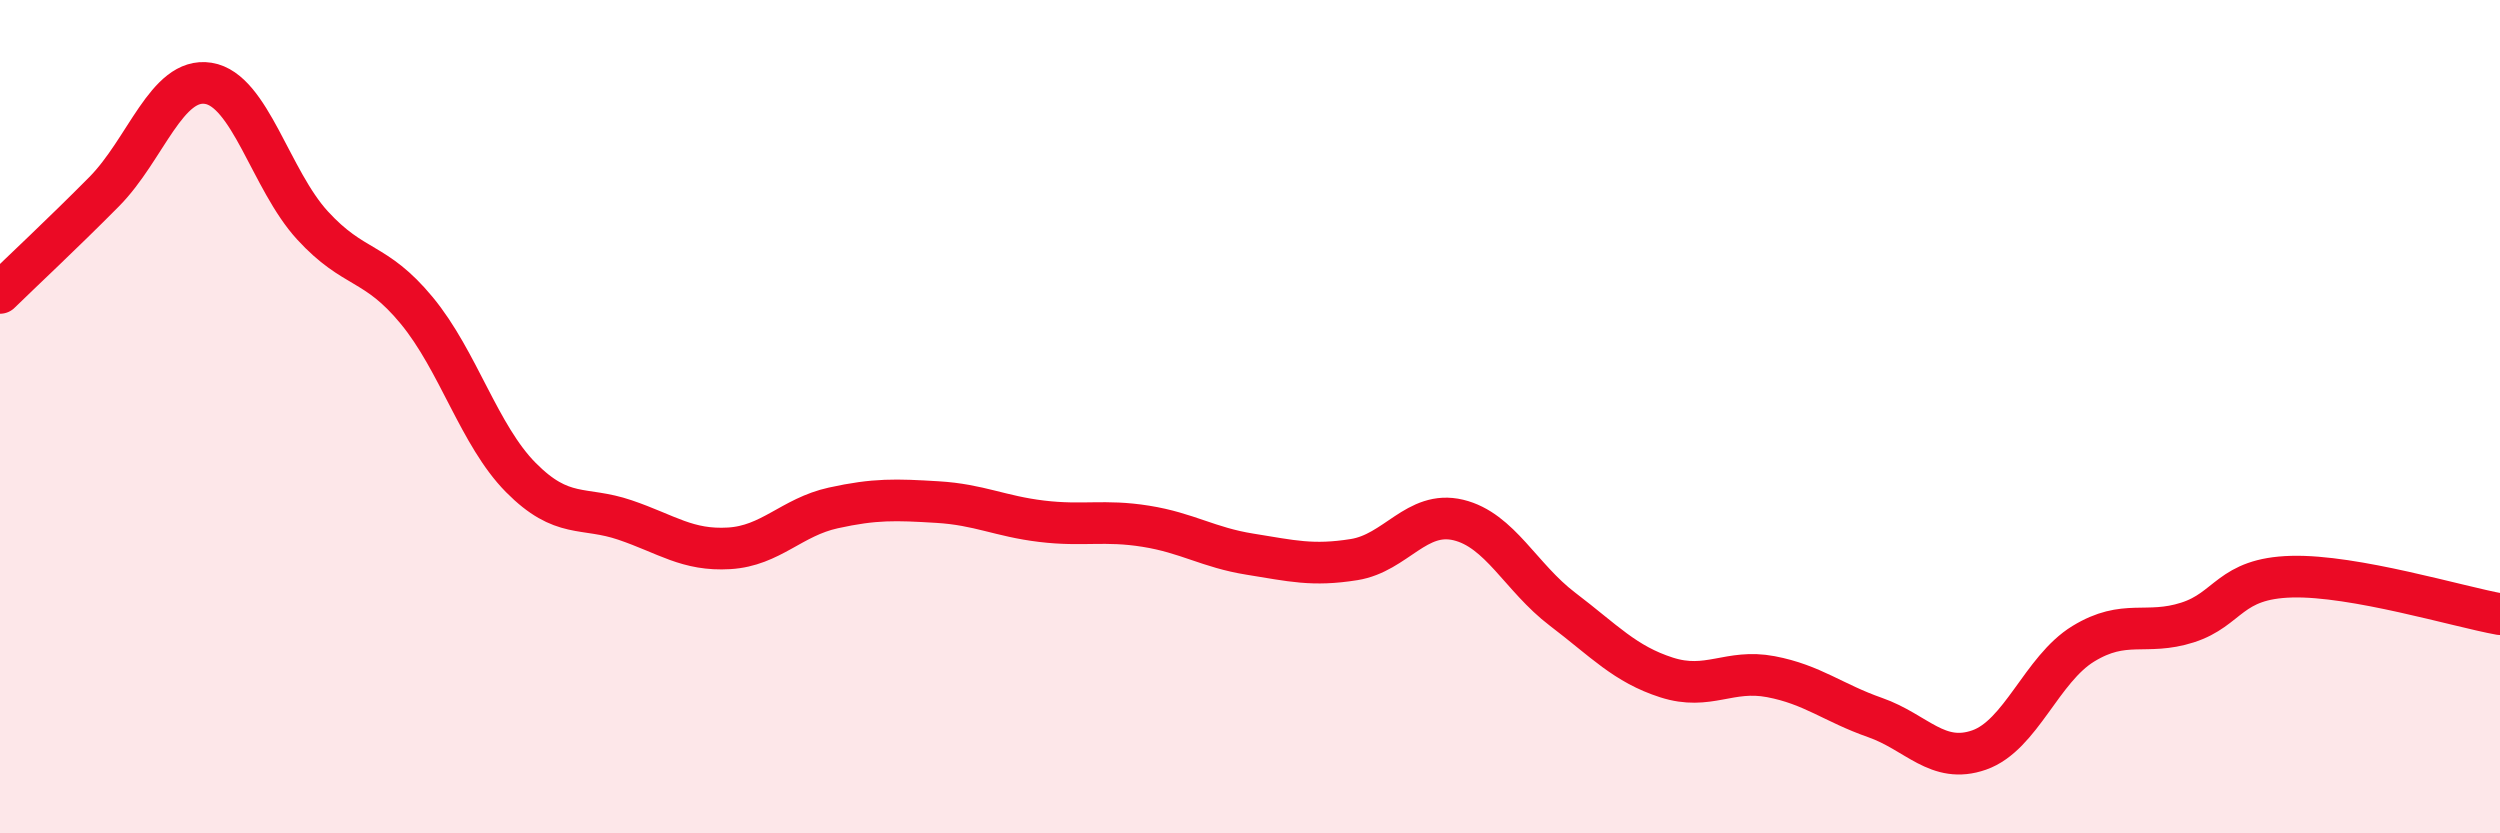
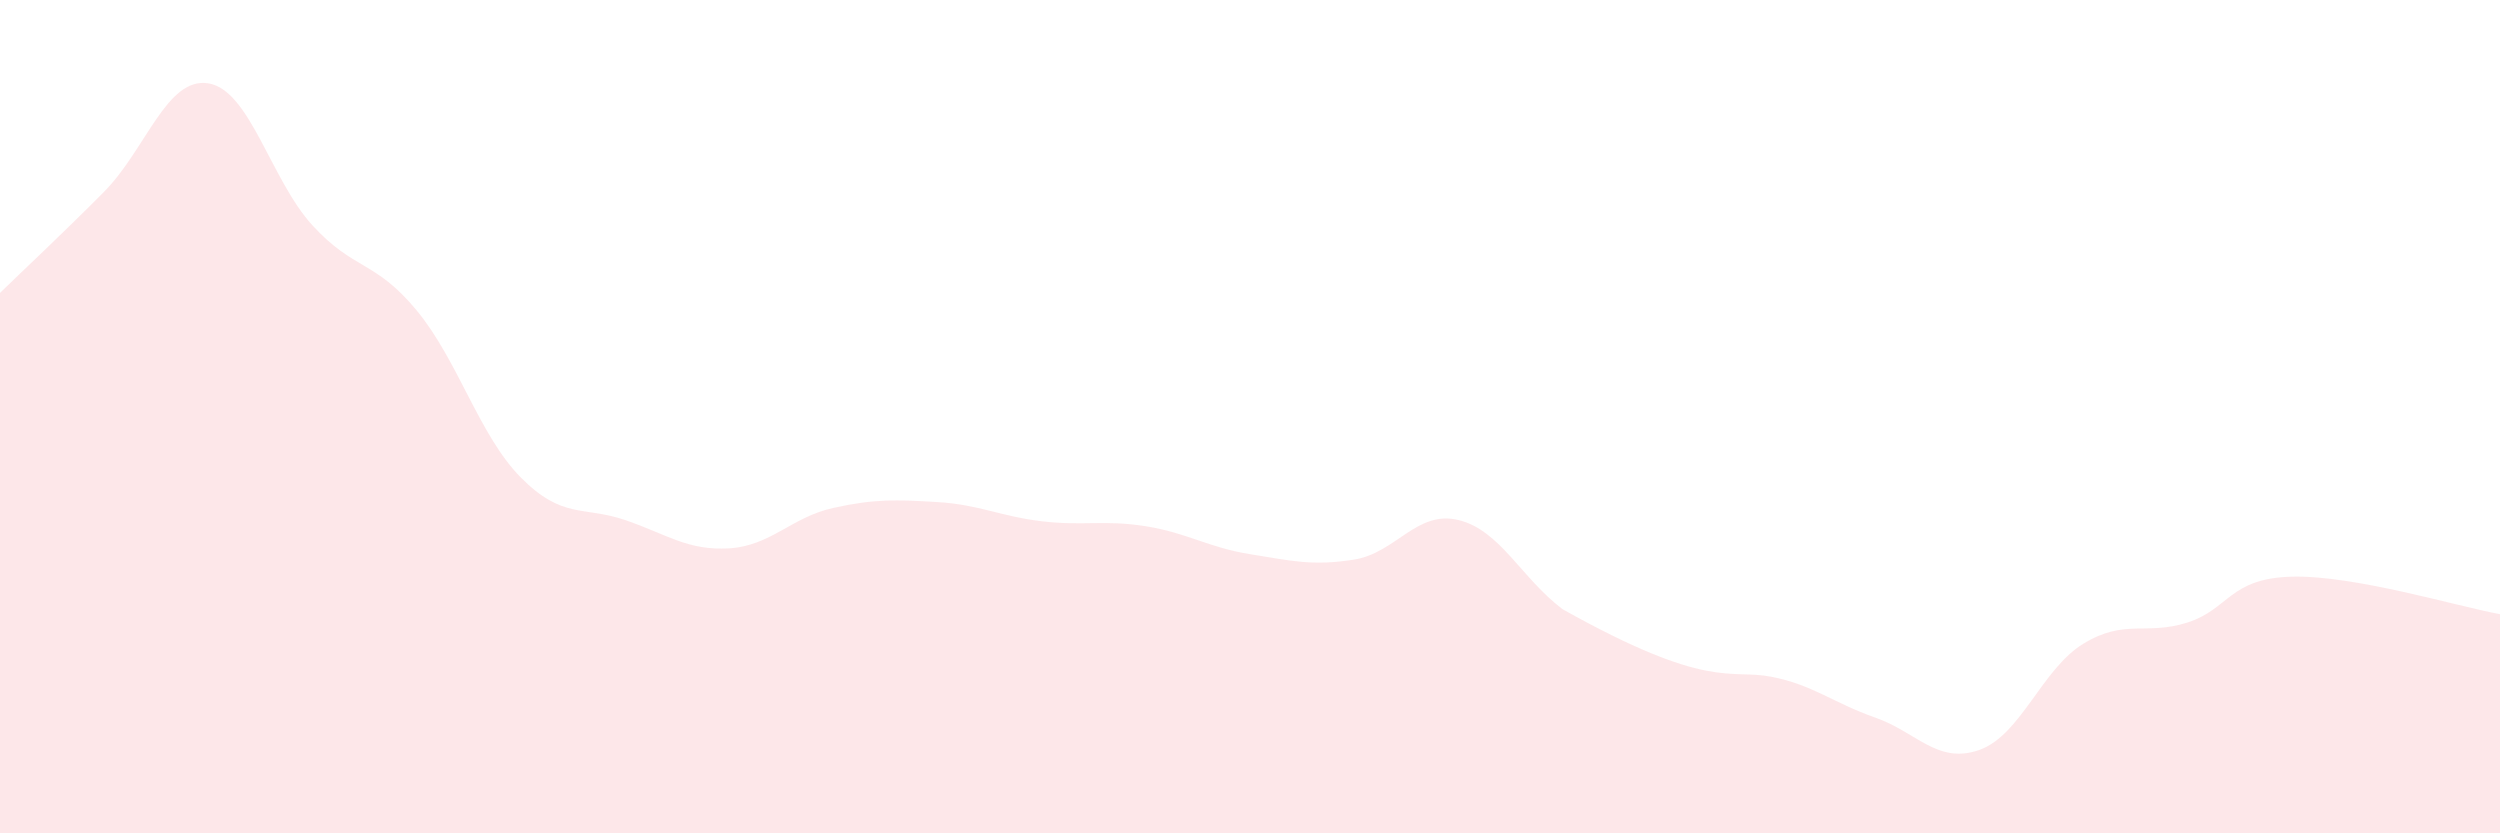
<svg xmlns="http://www.w3.org/2000/svg" width="60" height="20" viewBox="0 0 60 20">
-   <path d="M 0,7.03 C 0.5,6.54 1.5,5.61 2.5,4.6 C 3.5,3.59 4,1.84 5,2 C 6,2.16 6.5,4.32 7.5,5.41 C 8.5,6.5 9,6.24 10,7.45 C 11,8.66 11.5,10.45 12.5,11.46 C 13.5,12.47 14,12.14 15,12.48 C 16,12.82 16.5,13.22 17.5,13.16 C 18.5,13.1 19,12.41 20,12.19 C 21,11.97 21.5,11.99 22.5,12.05 C 23.5,12.11 24,12.39 25,12.51 C 26,12.63 26.5,12.47 27.5,12.63 C 28.5,12.79 29,13.14 30,13.3 C 31,13.46 31.5,13.59 32.5,13.43 C 33.5,13.27 34,12.24 35,12.48 C 36,12.72 36.5,13.86 37.5,14.62 C 38.5,15.38 39,15.94 40,16.26 C 41,16.58 41.5,16.05 42.5,16.24 C 43.5,16.43 44,16.87 45,17.22 C 46,17.57 46.5,18.35 47.5,18 C 48.5,17.65 49,16.06 50,15.45 C 51,14.84 51.5,15.26 52.5,14.94 C 53.5,14.62 53.5,13.88 55,13.84 C 56.5,13.8 59,14.56 60,14.74L60 20L0 20Z" fill="#EB0A25" opacity="0.1" stroke-linecap="round" stroke-linejoin="round" />
-   <path d="M 0,7.03 C 0.5,6.54 1.5,5.61 2.5,4.6 C 3.5,3.59 4,1.84 5,2 C 6,2.16 6.5,4.32 7.5,5.41 C 8.5,6.5 9,6.24 10,7.45 C 11,8.66 11.5,10.45 12.5,11.46 C 13.5,12.47 14,12.14 15,12.48 C 16,12.82 16.5,13.22 17.5,13.16 C 18.5,13.1 19,12.41 20,12.19 C 21,11.97 21.5,11.99 22.5,12.05 C 23.5,12.11 24,12.39 25,12.51 C 26,12.63 26.5,12.47 27.5,12.63 C 28.5,12.79 29,13.14 30,13.3 C 31,13.46 31.5,13.59 32.5,13.43 C 33.5,13.27 34,12.24 35,12.48 C 36,12.72 36.5,13.86 37.5,14.62 C 38.5,15.38 39,15.94 40,16.26 C 41,16.58 41.5,16.05 42.5,16.24 C 43.5,16.43 44,16.87 45,17.22 C 46,17.57 46.5,18.35 47.5,18 C 48.5,17.65 49,16.06 50,15.45 C 51,14.84 51.5,15.26 52.5,14.94 C 53.5,14.62 53.5,13.88 55,13.84 C 56.5,13.8 59,14.56 60,14.74" stroke="#EB0A25" stroke-width="1" fill="none" stroke-linecap="round" stroke-linejoin="round" />
+   <path d="M 0,7.03 C 0.5,6.54 1.5,5.61 2.5,4.6 C 3.5,3.59 4,1.84 5,2 C 6,2.16 6.5,4.32 7.5,5.41 C 8.5,6.5 9,6.24 10,7.45 C 11,8.66 11.5,10.45 12.5,11.46 C 13.5,12.47 14,12.14 15,12.48 C 16,12.82 16.5,13.22 17.5,13.16 C 18.5,13.1 19,12.41 20,12.19 C 21,11.97 21.5,11.99 22.5,12.05 C 23.5,12.11 24,12.39 25,12.51 C 26,12.63 26.5,12.47 27.5,12.63 C 28.5,12.79 29,13.14 30,13.3 C 31,13.46 31.5,13.59 32.5,13.43 C 33.5,13.27 34,12.24 35,12.48 C 36,12.72 36.5,13.86 37.5,14.62 C 41,16.58 41.5,16.05 42.5,16.24 C 43.5,16.43 44,16.87 45,17.22 C 46,17.57 46.5,18.35 47.5,18 C 48.5,17.65 49,16.06 50,15.45 C 51,14.84 51.5,15.26 52.5,14.94 C 53.5,14.62 53.5,13.88 55,13.84 C 56.5,13.8 59,14.56 60,14.74L60 20L0 20Z" fill="#EB0A25" opacity="0.1" stroke-linecap="round" stroke-linejoin="round" />
</svg>